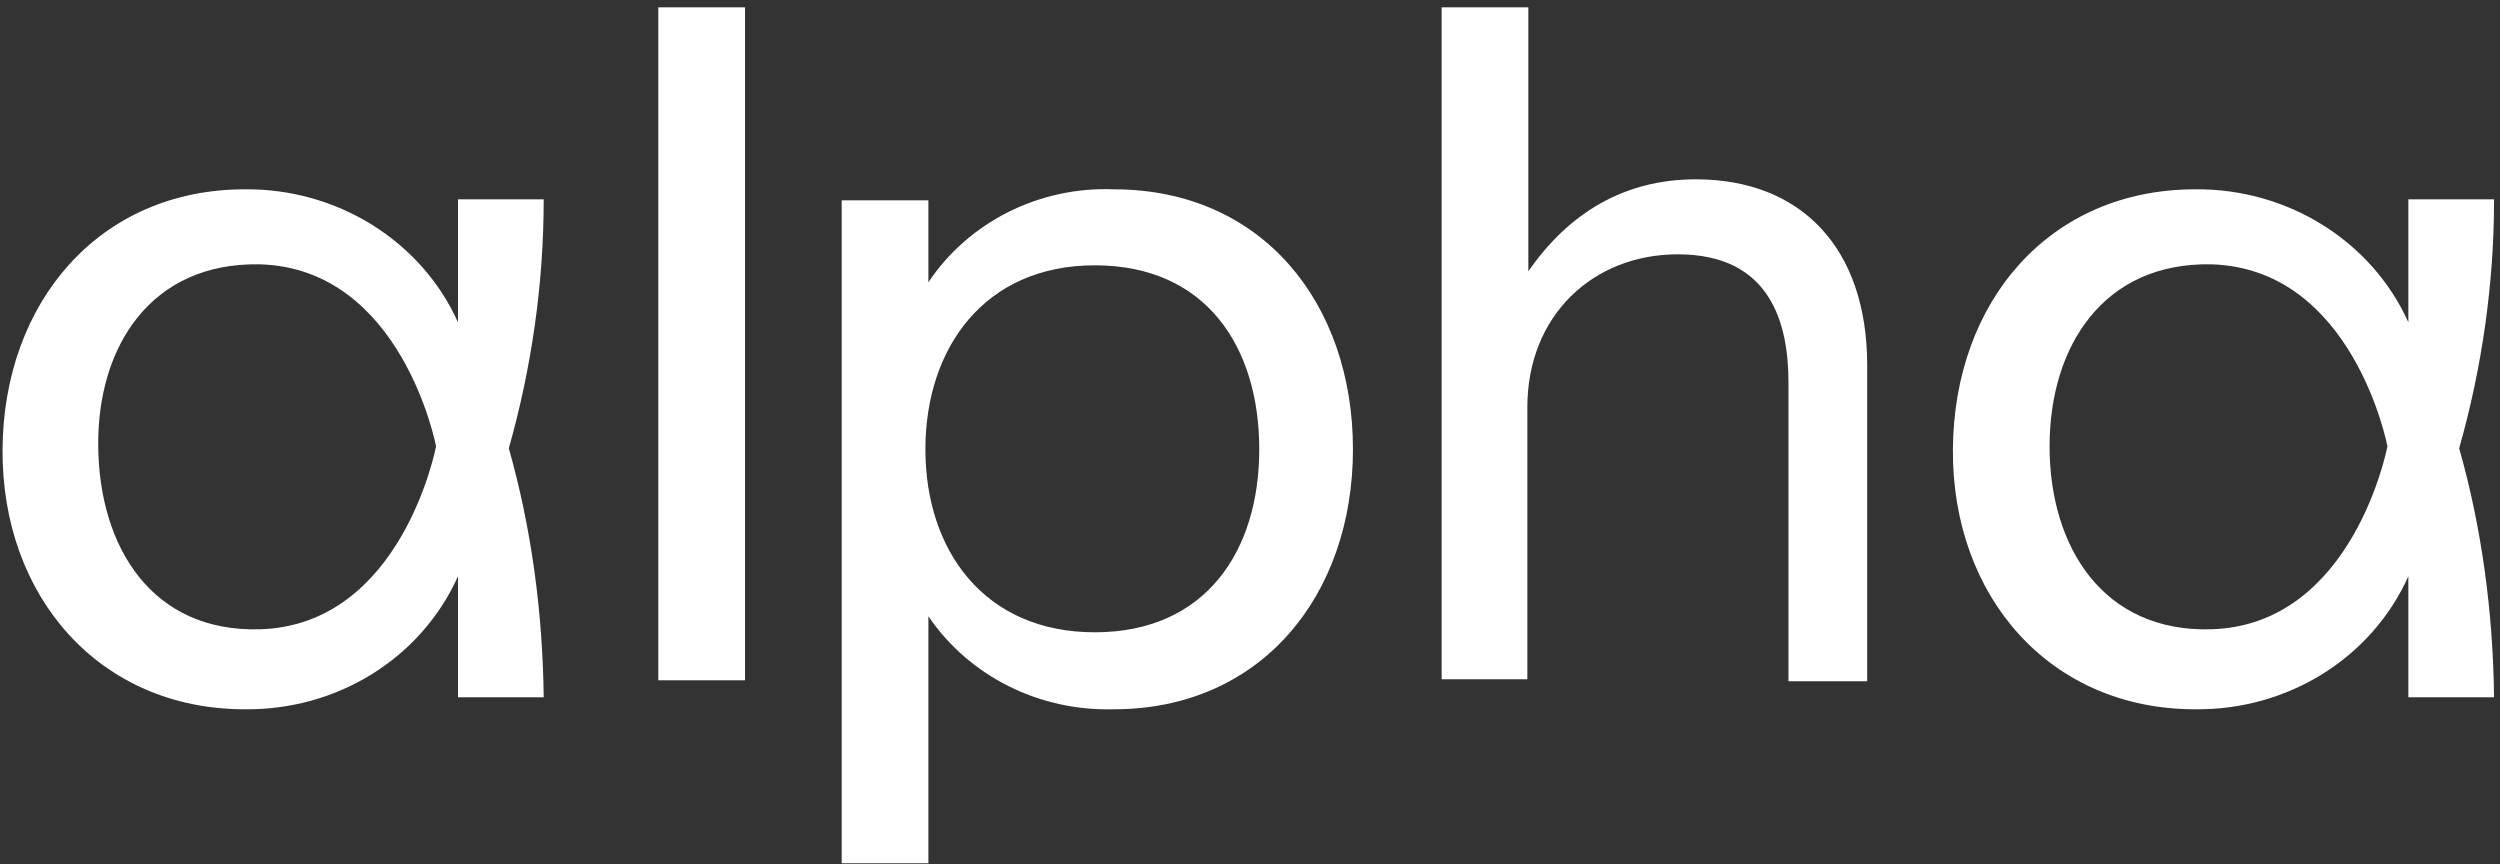
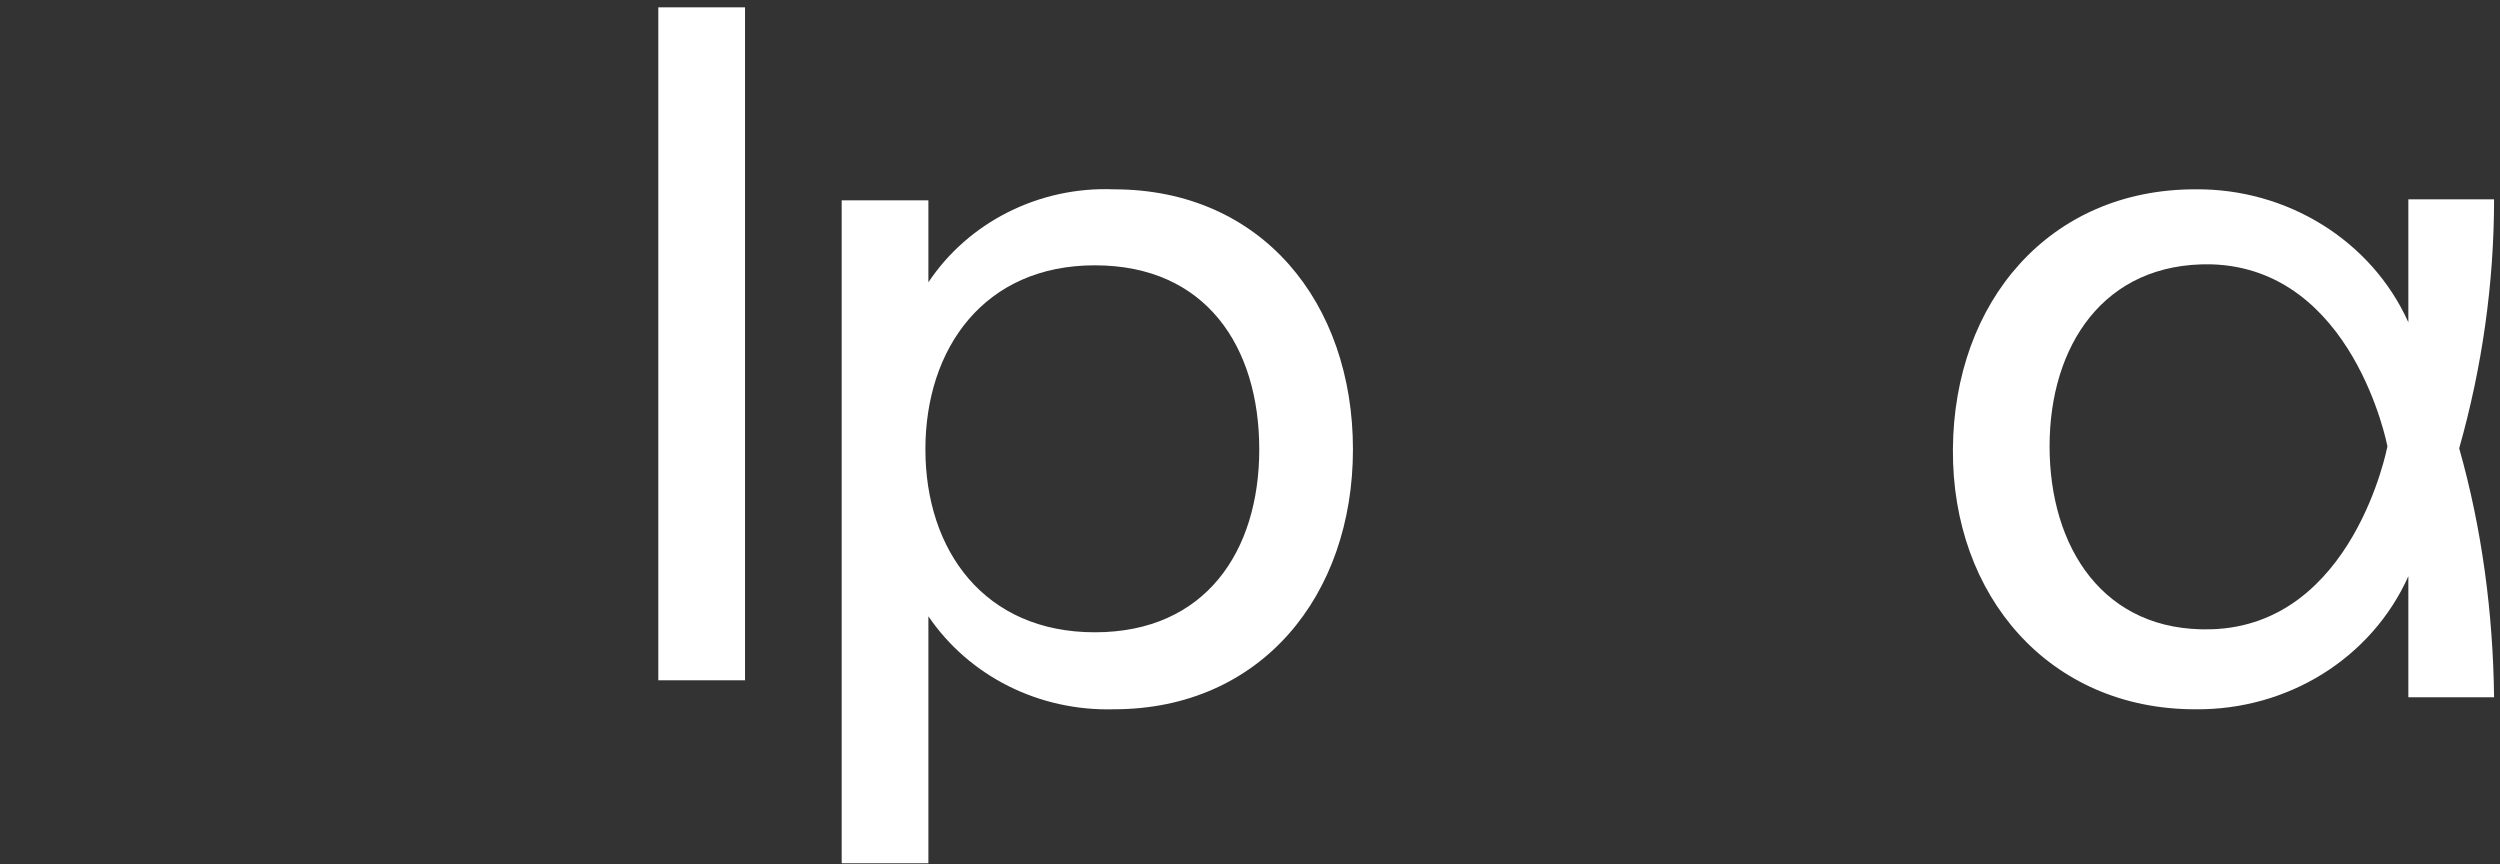
<svg xmlns="http://www.w3.org/2000/svg" width="295" height="102" viewBox="0 0 295 102" fill="none">
  <rect x="0" y="0" width="295" height="102" fill="#333333" stroke="none" />
  <path fill-rule="evenodd" clip-rule="evenodd" d="M109.55 33.313V23.638H99.319V101.866H109.55V72.722C114.372 79.802 122.604 83.931 131.424 83.695C148.829 83.695 159.648 70.244 159.648 53.018C159.648 35.791 148.946 22.34 131.424 22.34C122.604 21.986 114.254 26.234 109.55 33.313ZM148.593 53.018C148.593 65.053 142.243 74.61 129.189 74.61C116.136 74.61 109.197 64.935 109.197 53.018C109.197 41.101 116.136 31.307 129.189 31.307C142.361 31.307 148.593 40.983 148.593 53.018Z" fill="white" />
  <path d="M77.681 80.273V0.866H87.912V80.273H77.681Z" fill="white" />
-   <path d="M170.114 80.273V0.866H180.345V32.015C185.167 25.054 191.753 21.16 200.102 21.16C212.568 21.16 220.329 29.302 220.329 43.106V80.391H211.039V45.112C211.039 38.151 208.922 30.009 197.985 30.009C187.989 30.009 180.228 37.207 180.228 48.062V80.155H170.114V80.273Z" fill="white" />
-   <path fill-rule="evenodd" clip-rule="evenodd" d="M54.043 23.52H64.157C64.157 33.431 62.745 43.342 60.041 52.9C62.745 62.457 64.039 72.368 64.157 82.279H54.043V68.002C49.692 77.678 39.813 83.813 28.877 83.695C11.707 83.695 0.182 70.362 0.3 53.018C0.417 35.673 11.707 22.34 28.877 22.34C39.696 22.222 49.692 28.358 54.043 38.033V23.52ZM11.589 52.664C11.707 64.581 17.94 74.61 30.641 74.256C47.457 73.784 51.456 52.664 51.456 52.664C51.456 52.664 47.457 31.661 30.641 31.189C17.822 30.953 11.472 40.865 11.589 52.664Z" fill="white" />
  <path fill-rule="evenodd" clip-rule="evenodd" d="M284.186 23.52H294.3C294.3 33.431 292.889 43.342 290.184 52.9C292.889 62.457 294.182 72.368 294.3 82.279H284.186V68.002C279.835 77.678 269.957 83.813 259.02 83.695C241.85 83.695 230.325 70.362 230.443 53.018C230.561 35.555 241.85 22.34 259.02 22.34C269.839 22.222 279.835 28.358 284.186 38.033V23.52ZM241.85 52.664C241.85 64.581 248.201 74.61 260.901 74.256C277.718 73.784 281.717 52.664 281.717 52.664C281.717 52.664 277.718 31.661 260.901 31.189C248.201 30.953 241.85 40.865 241.85 52.664Z" fill="white" />
</svg>